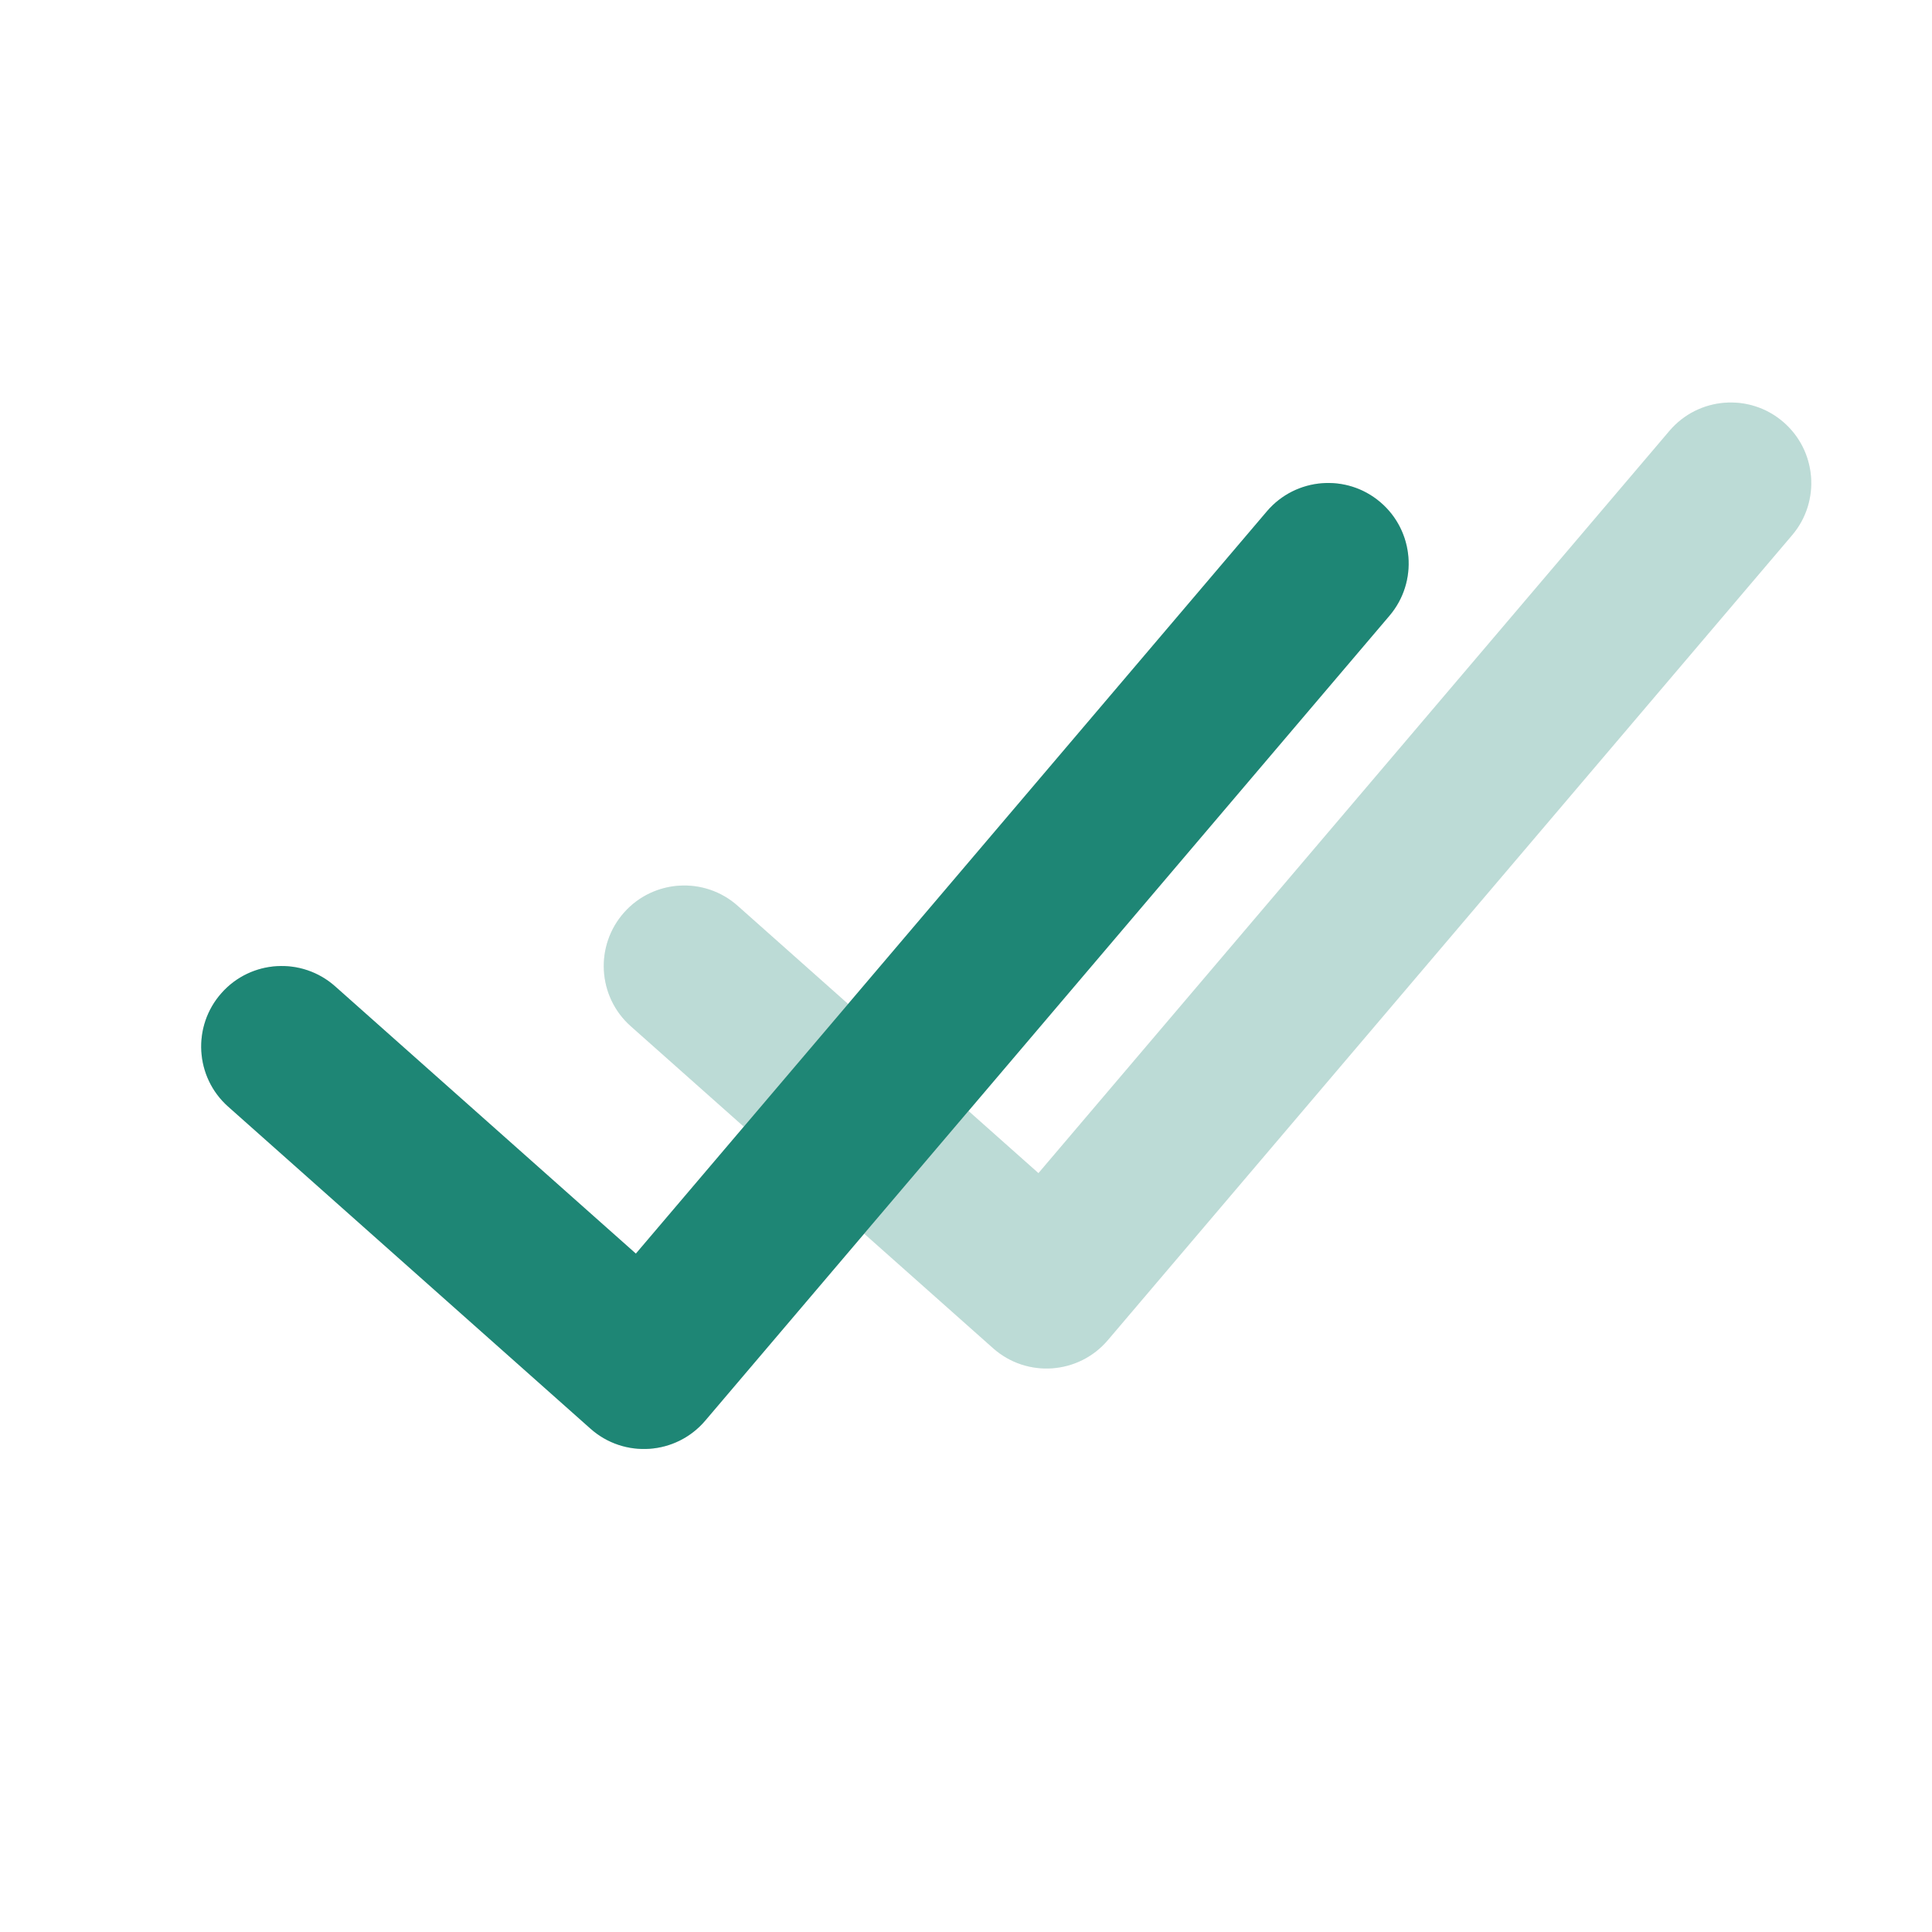
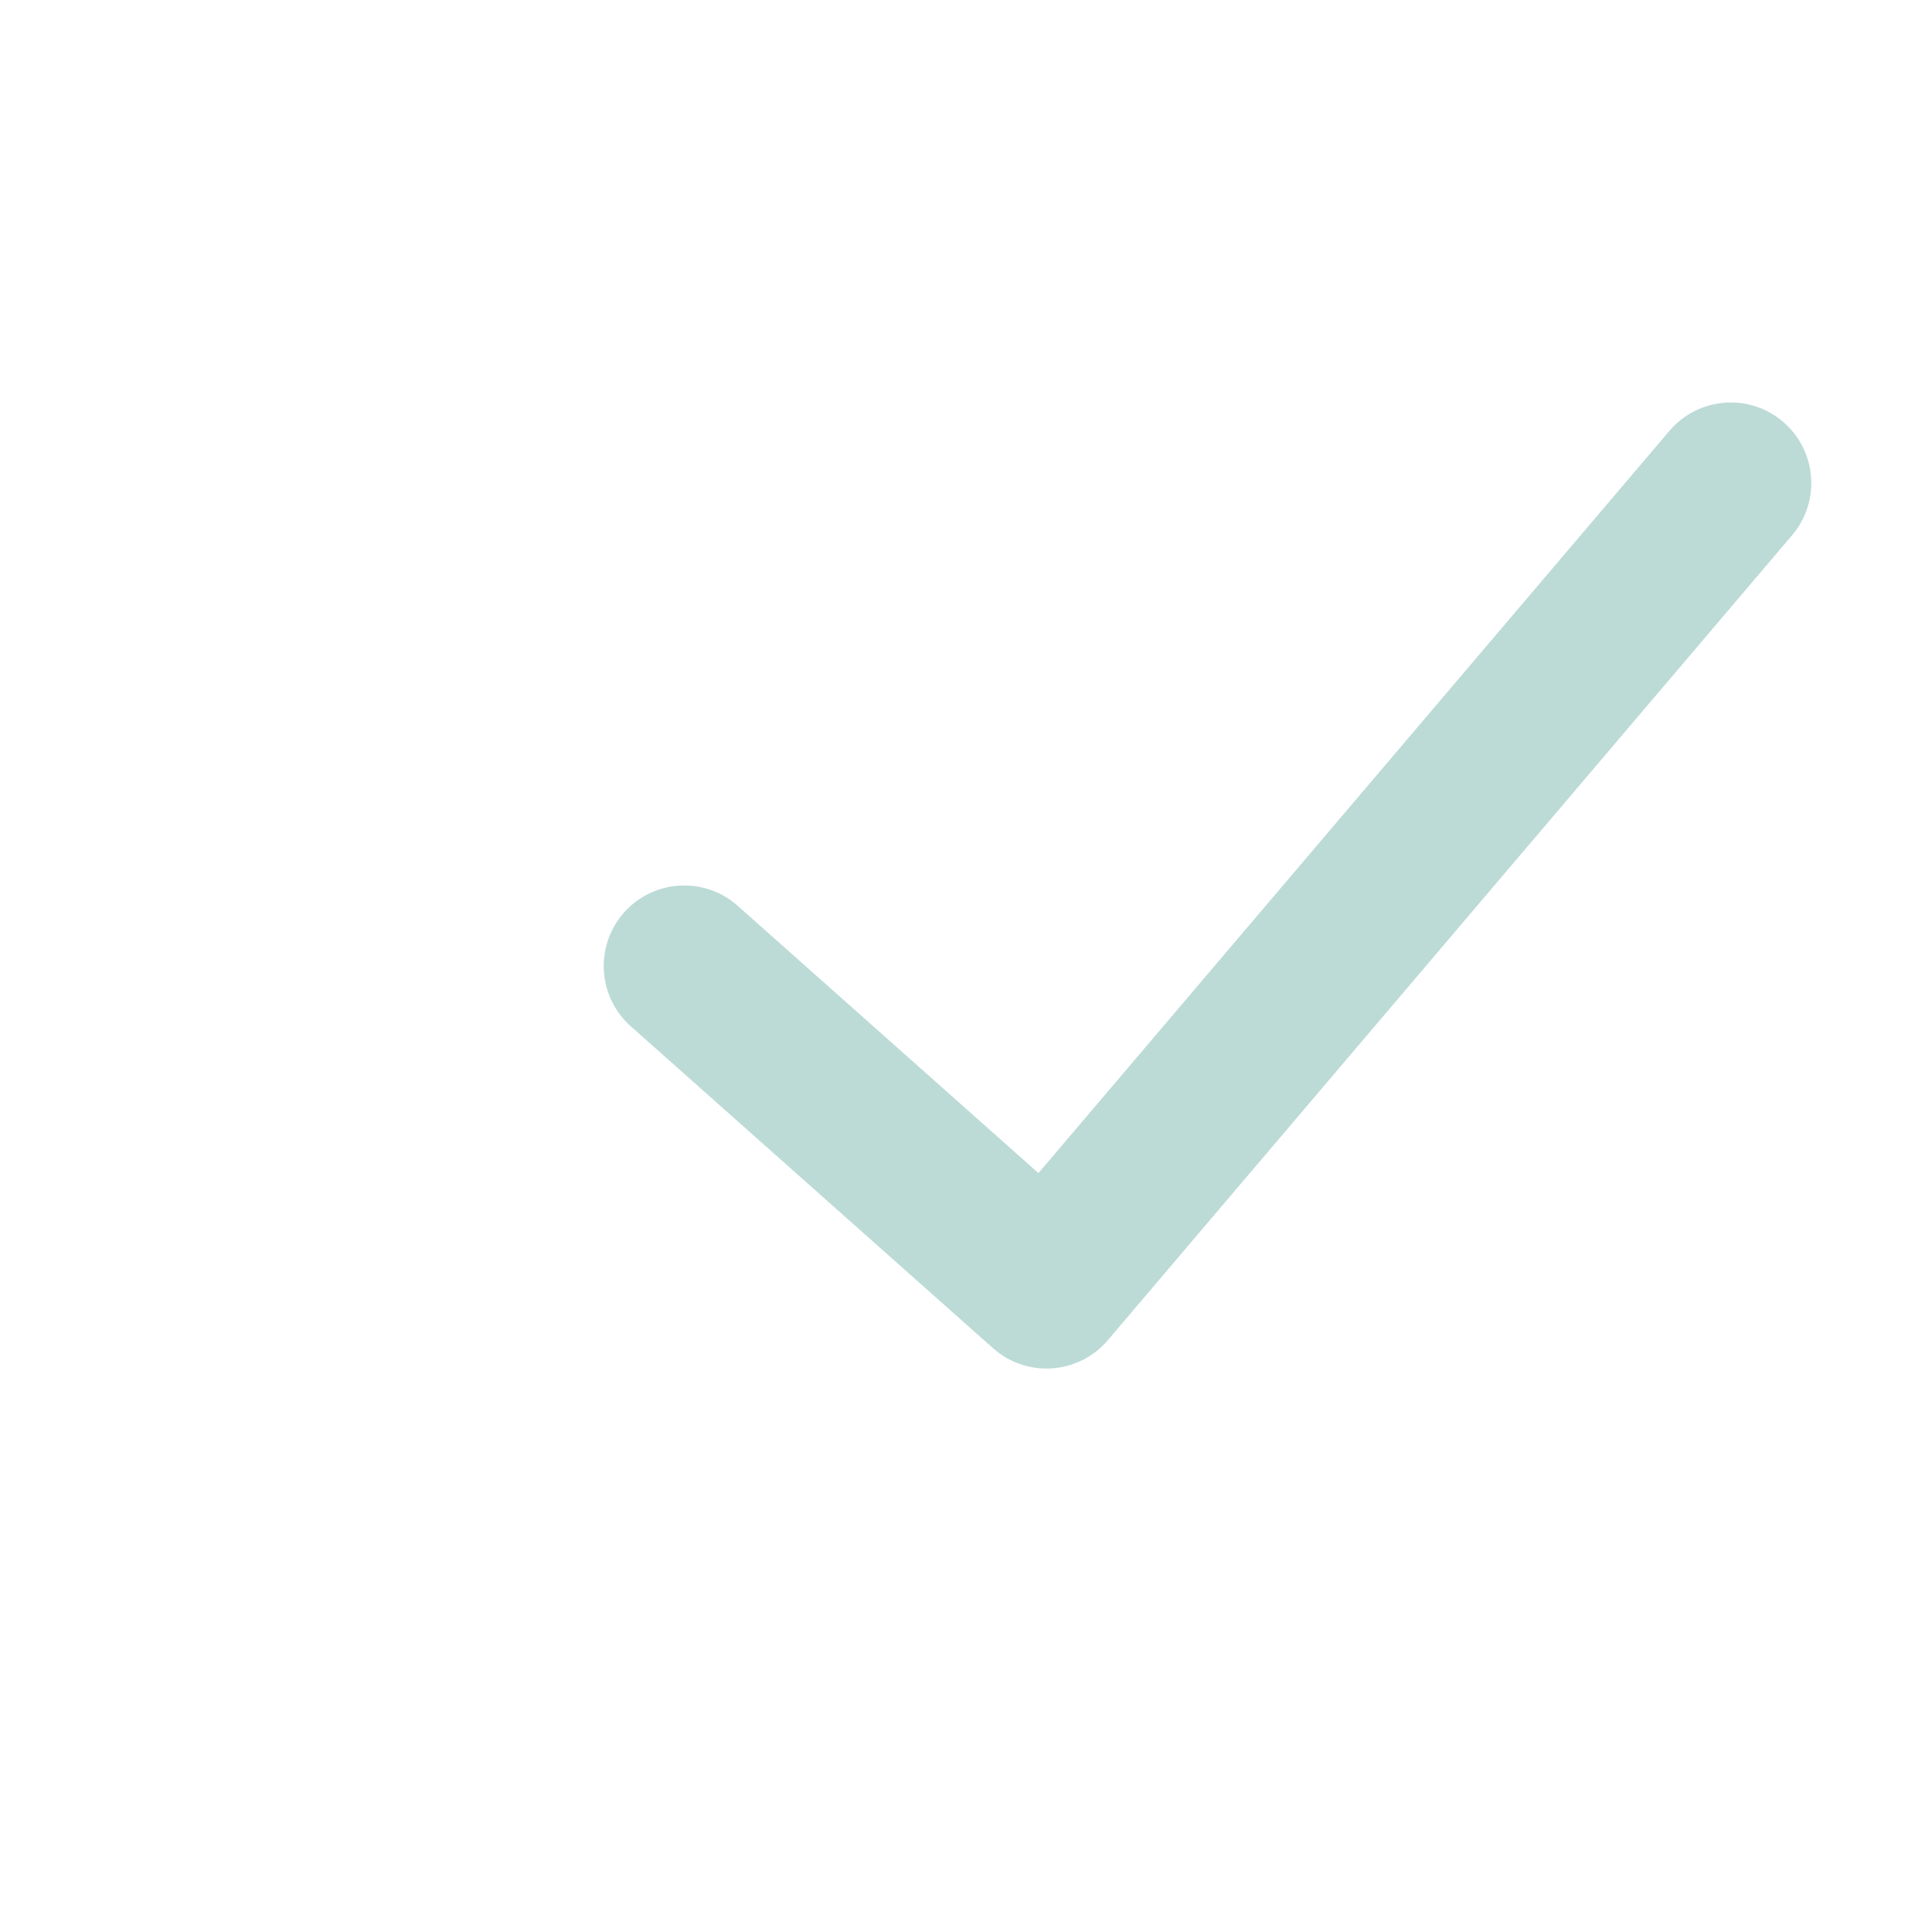
<svg xmlns="http://www.w3.org/2000/svg" width="32" height="32" viewBox="0 0 32 32" fill="none">
  <g opacity="0.3">
    <path d="M27.651 7.137C28.128 6.576 28.969 6.507 29.53 6.984C30.091 7.461 30.16 8.303 29.683 8.864L18.349 22.197C17.865 22.767 17.006 22.827 16.448 22.33L10.447 16.997C9.897 16.508 9.848 15.665 10.337 15.114C10.826 14.564 11.669 14.514 12.219 15.004L17.2 19.431L27.651 7.137Z" fill="#D9D9D9" />
    <path d="M27.651 7.137C28.128 6.576 28.969 6.507 29.53 6.984C30.091 7.461 30.16 8.303 29.683 8.864L18.349 22.197C17.865 22.767 17.006 22.827 16.448 22.33L10.447 16.997C9.897 16.508 9.848 15.665 10.337 15.114C10.826 14.564 11.669 14.514 12.219 15.004L17.2 19.431L27.651 7.137Z" fill="#1E8675" />
  </g>
-   <path d="M20.983 8.47C21.46 7.909 22.301 7.84 22.862 8.317C23.423 8.794 23.491 9.636 23.015 10.197L11.681 23.53C11.197 24.1 10.338 24.16 9.78 23.663L3.78 18.33C3.229 17.841 3.18 16.998 3.669 16.448C4.158 15.897 5.001 15.848 5.551 16.337L10.532 20.764L20.983 8.47Z" fill="#D9D9D9" />
-   <path d="M20.983 8.47C21.46 7.909 22.301 7.84 22.862 8.317C23.423 8.794 23.491 9.636 23.015 10.197L11.681 23.53C11.197 24.1 10.338 24.16 9.78 23.663L3.78 18.33C3.229 17.841 3.18 16.998 3.669 16.448C4.158 15.897 5.001 15.848 5.551 16.337L10.532 20.764L20.983 8.47Z" fill="#1E8675" />
</svg>